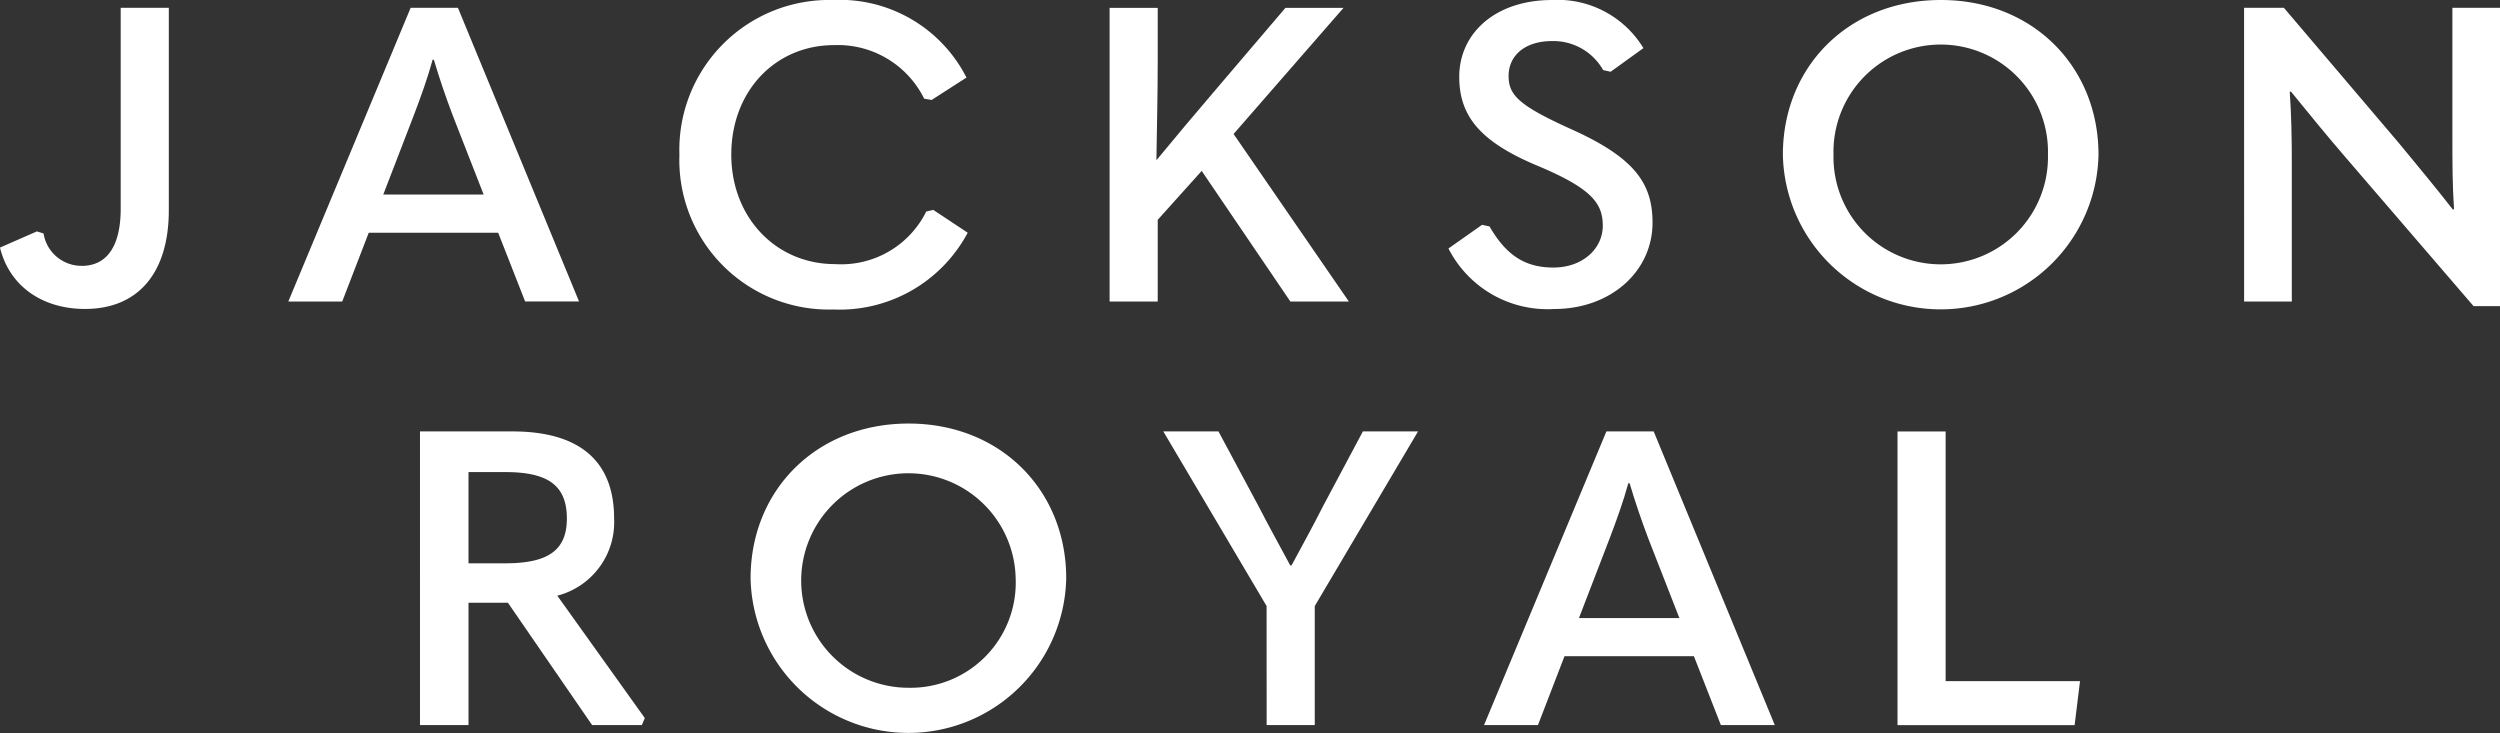
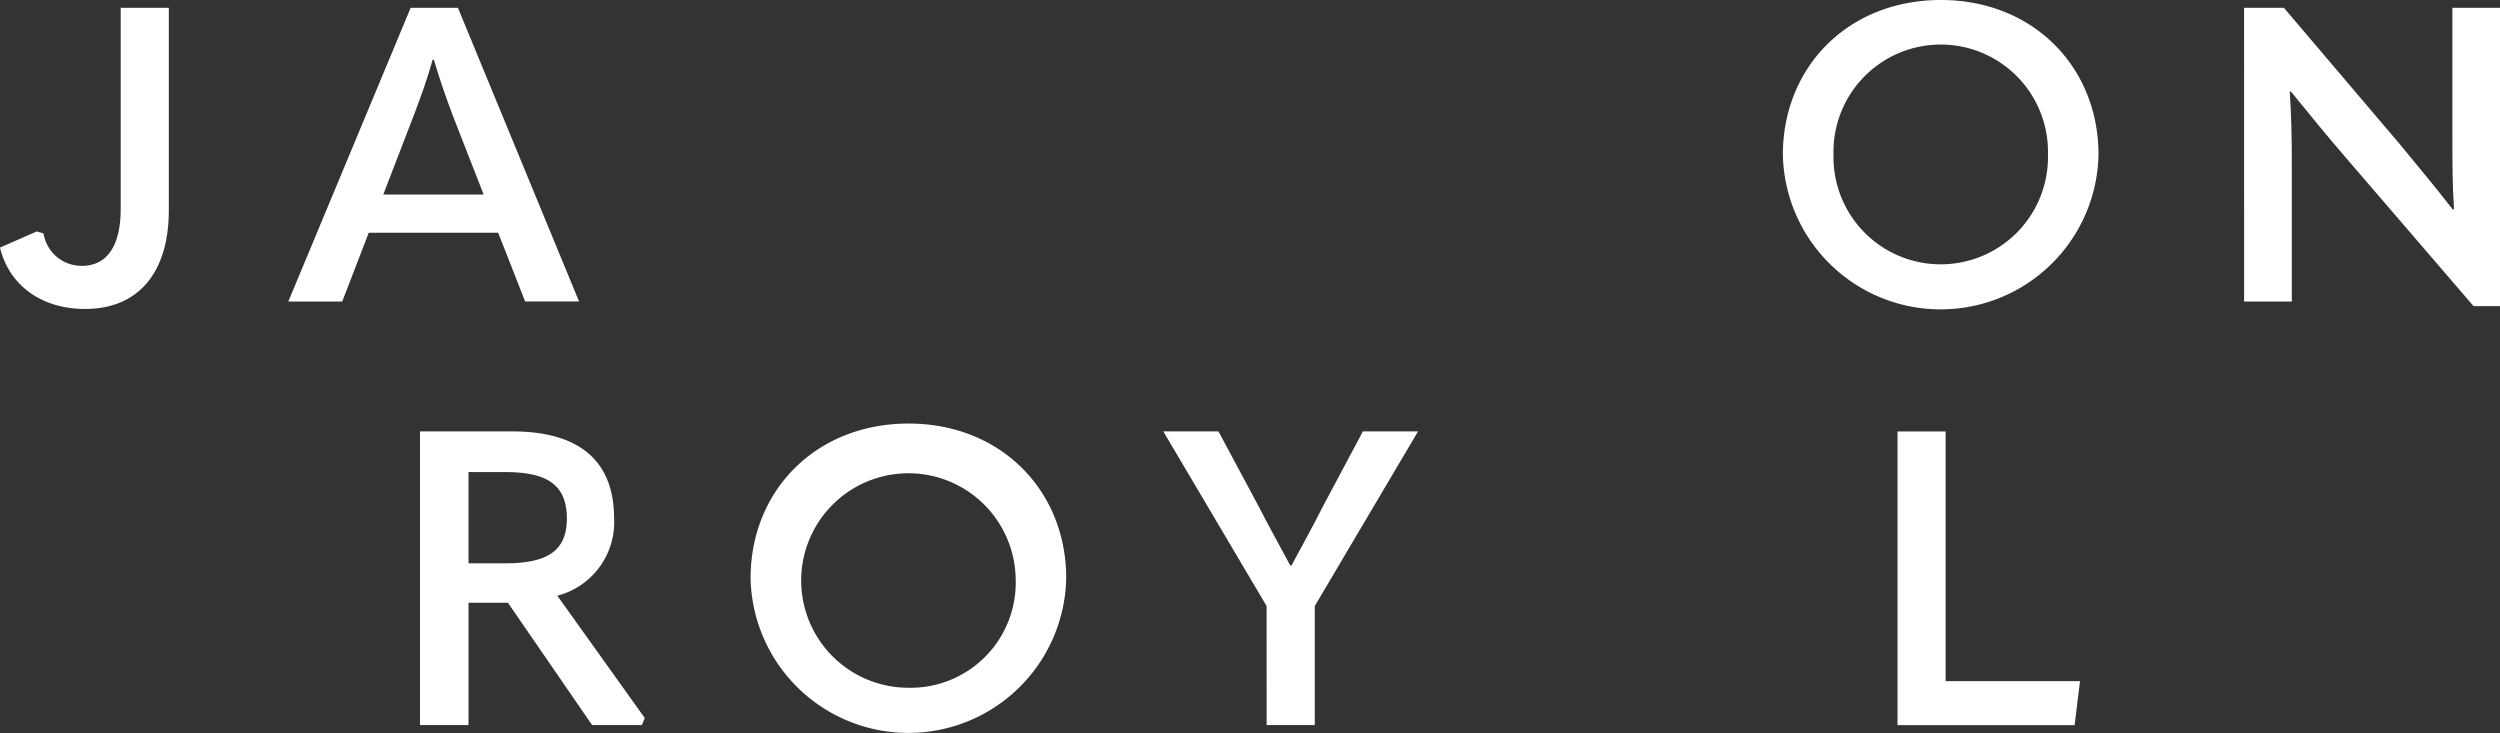
<svg xmlns="http://www.w3.org/2000/svg" width="191.446" height="56.13" viewBox="0 0 191.446 56.13">
  <rect x="0" y="0" width="191.446" height="56.13" fill="#333333" stroke="none" />
  <defs>
    <clipPath id="clip-path">
      <rect id="Rectangle_335" data-name="Rectangle 335" width="191.446" height="56.13" fill="none" />
    </clipPath>
  </defs>
  <g id="Group_449" data-name="Group 449" transform="translate(0 -10.724)">
    <g id="Group_448" data-name="Group 448" transform="translate(0 10.724)" clip-path="url(#clip-path)">
      <path id="Path_839" data-name="Path 839" d="M6.257,26.262c1.874,0,2.986-1.429,2.986-4.383V6.5h3.684v15.5c0,4.8-2.35,7.56-6.416,7.56-3.335,0-5.813-1.81-6.511-4.7l2.827-1.239.508.159a2.94,2.94,0,0,0,2.922,2.478" transform="translate(0 -5.901)" fill="#fff" />
      <path id="Path_840" data-name="Path 840" d="M254.019,23.721h-9.91l-2.033,5.273h-4.129L247.317,6.5h3.621l9.275,22.488h-4.129ZM252.907,20.8l-2.383-6.1c-.54-1.429-1.016-2.827-1.429-4.225H249c-.382,1.4-.889,2.8-1.43,4.225l-2.35,6.1Z" transform="translate(-215.87 -5.901)" fill="#fff" />
-       <path id="Path_841" data-name="Path 841" d="M560.8,11.848A11.477,11.477,0,0,1,572.554,0a10.885,10.885,0,0,1,10.228,5.94l-2.668,1.715-.572-.1a7.372,7.372,0,0,0-6.893-4.1c-4.51,0-7.877,3.526-7.877,8.385,0,4.828,3.431,8.385,7.941,8.385A7.263,7.263,0,0,0,579.7,16.2l.54-.127,2.636,1.747A11.108,11.108,0,0,1,572.586,23.7,11.448,11.448,0,0,1,560.8,11.848" transform="translate(-508.771)" fill="#fff" />
-       <path id="Path_842" data-name="Path 842" d="M922.888,18.989l-3.367,3.748v6.257h-3.684V6.506h3.684v4.129c0,2.446-.063,5.05-.1,7.5h.032c1.525-1.842,2.954-3.557,4.51-5.368L929.3,6.506h4.447l-8.417,9.656,8.83,12.832h-4.479Z" transform="translate(-830.865 -5.902)" fill="#fff" />
-       <path id="Path_843" data-name="Path 843" d="M1195.546,19.026l2.573-1.811.572.127c1.3,2.255,2.763,3.145,4.891,3.145,2.223,0,3.78-1.429,3.78-3.208,0-1.747-.921-2.859-4.892-4.542-4.542-1.874-6.1-3.875-6.1-6.861,0-3.3,2.732-5.876,7.115-5.876a7.676,7.676,0,0,1,6.988,3.685l-2.51,1.81-.572-.127a4.381,4.381,0,0,0-3.907-2.223c-2.128,0-3.335,1.143-3.335,2.668,0,1.461.762,2.255,4.764,4.066,4.891,2.192,6.258,4.161,6.258,7.178,0,3.684-3.145,6.607-7.56,6.607a8.512,8.512,0,0,1-8.068-4.637" transform="translate(-1084.623)" fill="#fff" />
      <path id="Path_844" data-name="Path 844" d="M1471.5,11.848C1471.5,5.114,1476.515,0,1483.6,0c7.051,0,12.07,5.114,12.07,11.848a12.088,12.088,0,0,1-24.171,0m20.3,0a8.214,8.214,0,1,0-16.422,0,8.213,8.213,0,1,0,16.422,0" transform="translate(-1334.97)" fill="#fff" />
      <path id="Path_845" data-name="Path 845" d="M1852.205,6.5h3.049l8.83,10.386c1.3,1.588,2.637,3.176,4.1,5.05h.1c-.127-1.874-.127-3.494-.127-5.685V6.5h3.653V29.343h-2.033l-9.783-11.371c-1.366-1.588-2.7-3.208-4.193-5.05h-.1c.127,1.842.159,3.462.159,5.686V28.993h-3.652Z" transform="translate(-1680.357 -5.901)" fill="#fff" />
      <path id="Path_846" data-name="Path 846" d="M363.857,378.039l-.223.54h-3.811l-6.448-9.37h-3.017v9.37h-3.716V356.091h7.083c5.05,0,7.782,2.192,7.782,6.67a5.807,5.807,0,0,1-4.351,5.908Zm-13.5-11.848h2.8c3.24,0,4.733-.953,4.733-3.43,0-2.6-1.525-3.557-4.733-3.557h-2.8Z" transform="translate(-314.48 -323.053)" fill="#fff" />
      <path id="Path_847" data-name="Path 847" d="M619.512,361.435c0-6.734,5.018-11.848,12.1-11.848,7.051,0,12.07,5.114,12.07,11.848a12.088,12.088,0,0,1-24.171,0m20.3,0a8.213,8.213,0,1,0-8.2,8.385,8.054,8.054,0,0,0,8.2-8.385" transform="translate(-562.033 -317.152)" fill="#fff" />
      <path id="Path_848" data-name="Path 848" d="M968.075,369.463l-7.909-13.372h4.224l3.081,5.749c.794,1.556,1.62,3.018,2.414,4.51h.1c.794-1.493,1.62-2.954,2.382-4.479l3.081-5.781h4.224l-7.909,13.372v9.116h-3.684Z" transform="translate(-871.081 -323.053)" fill="#fff" />
-       <path id="Path_849" data-name="Path 849" d="M1240.9,373.306h-9.91l-2.033,5.273h-4.129l9.37-22.488h3.621l9.275,22.488h-4.129Zm-1.112-2.922-2.383-6.1c-.54-1.429-1.016-2.827-1.429-4.225h-.1c-.381,1.4-.889,2.8-1.43,4.225l-2.35,6.1Z" transform="translate(-1111.183 -323.053)" fill="#fff" />
      <path id="Path_850" data-name="Path 850" d="M1569.845,356.091v19.121h10.291l-.413,3.367h-13.563V356.091Z" transform="translate(-1420.852 -323.052)" fill="#fff" />
    </g>
  </g>
</svg>